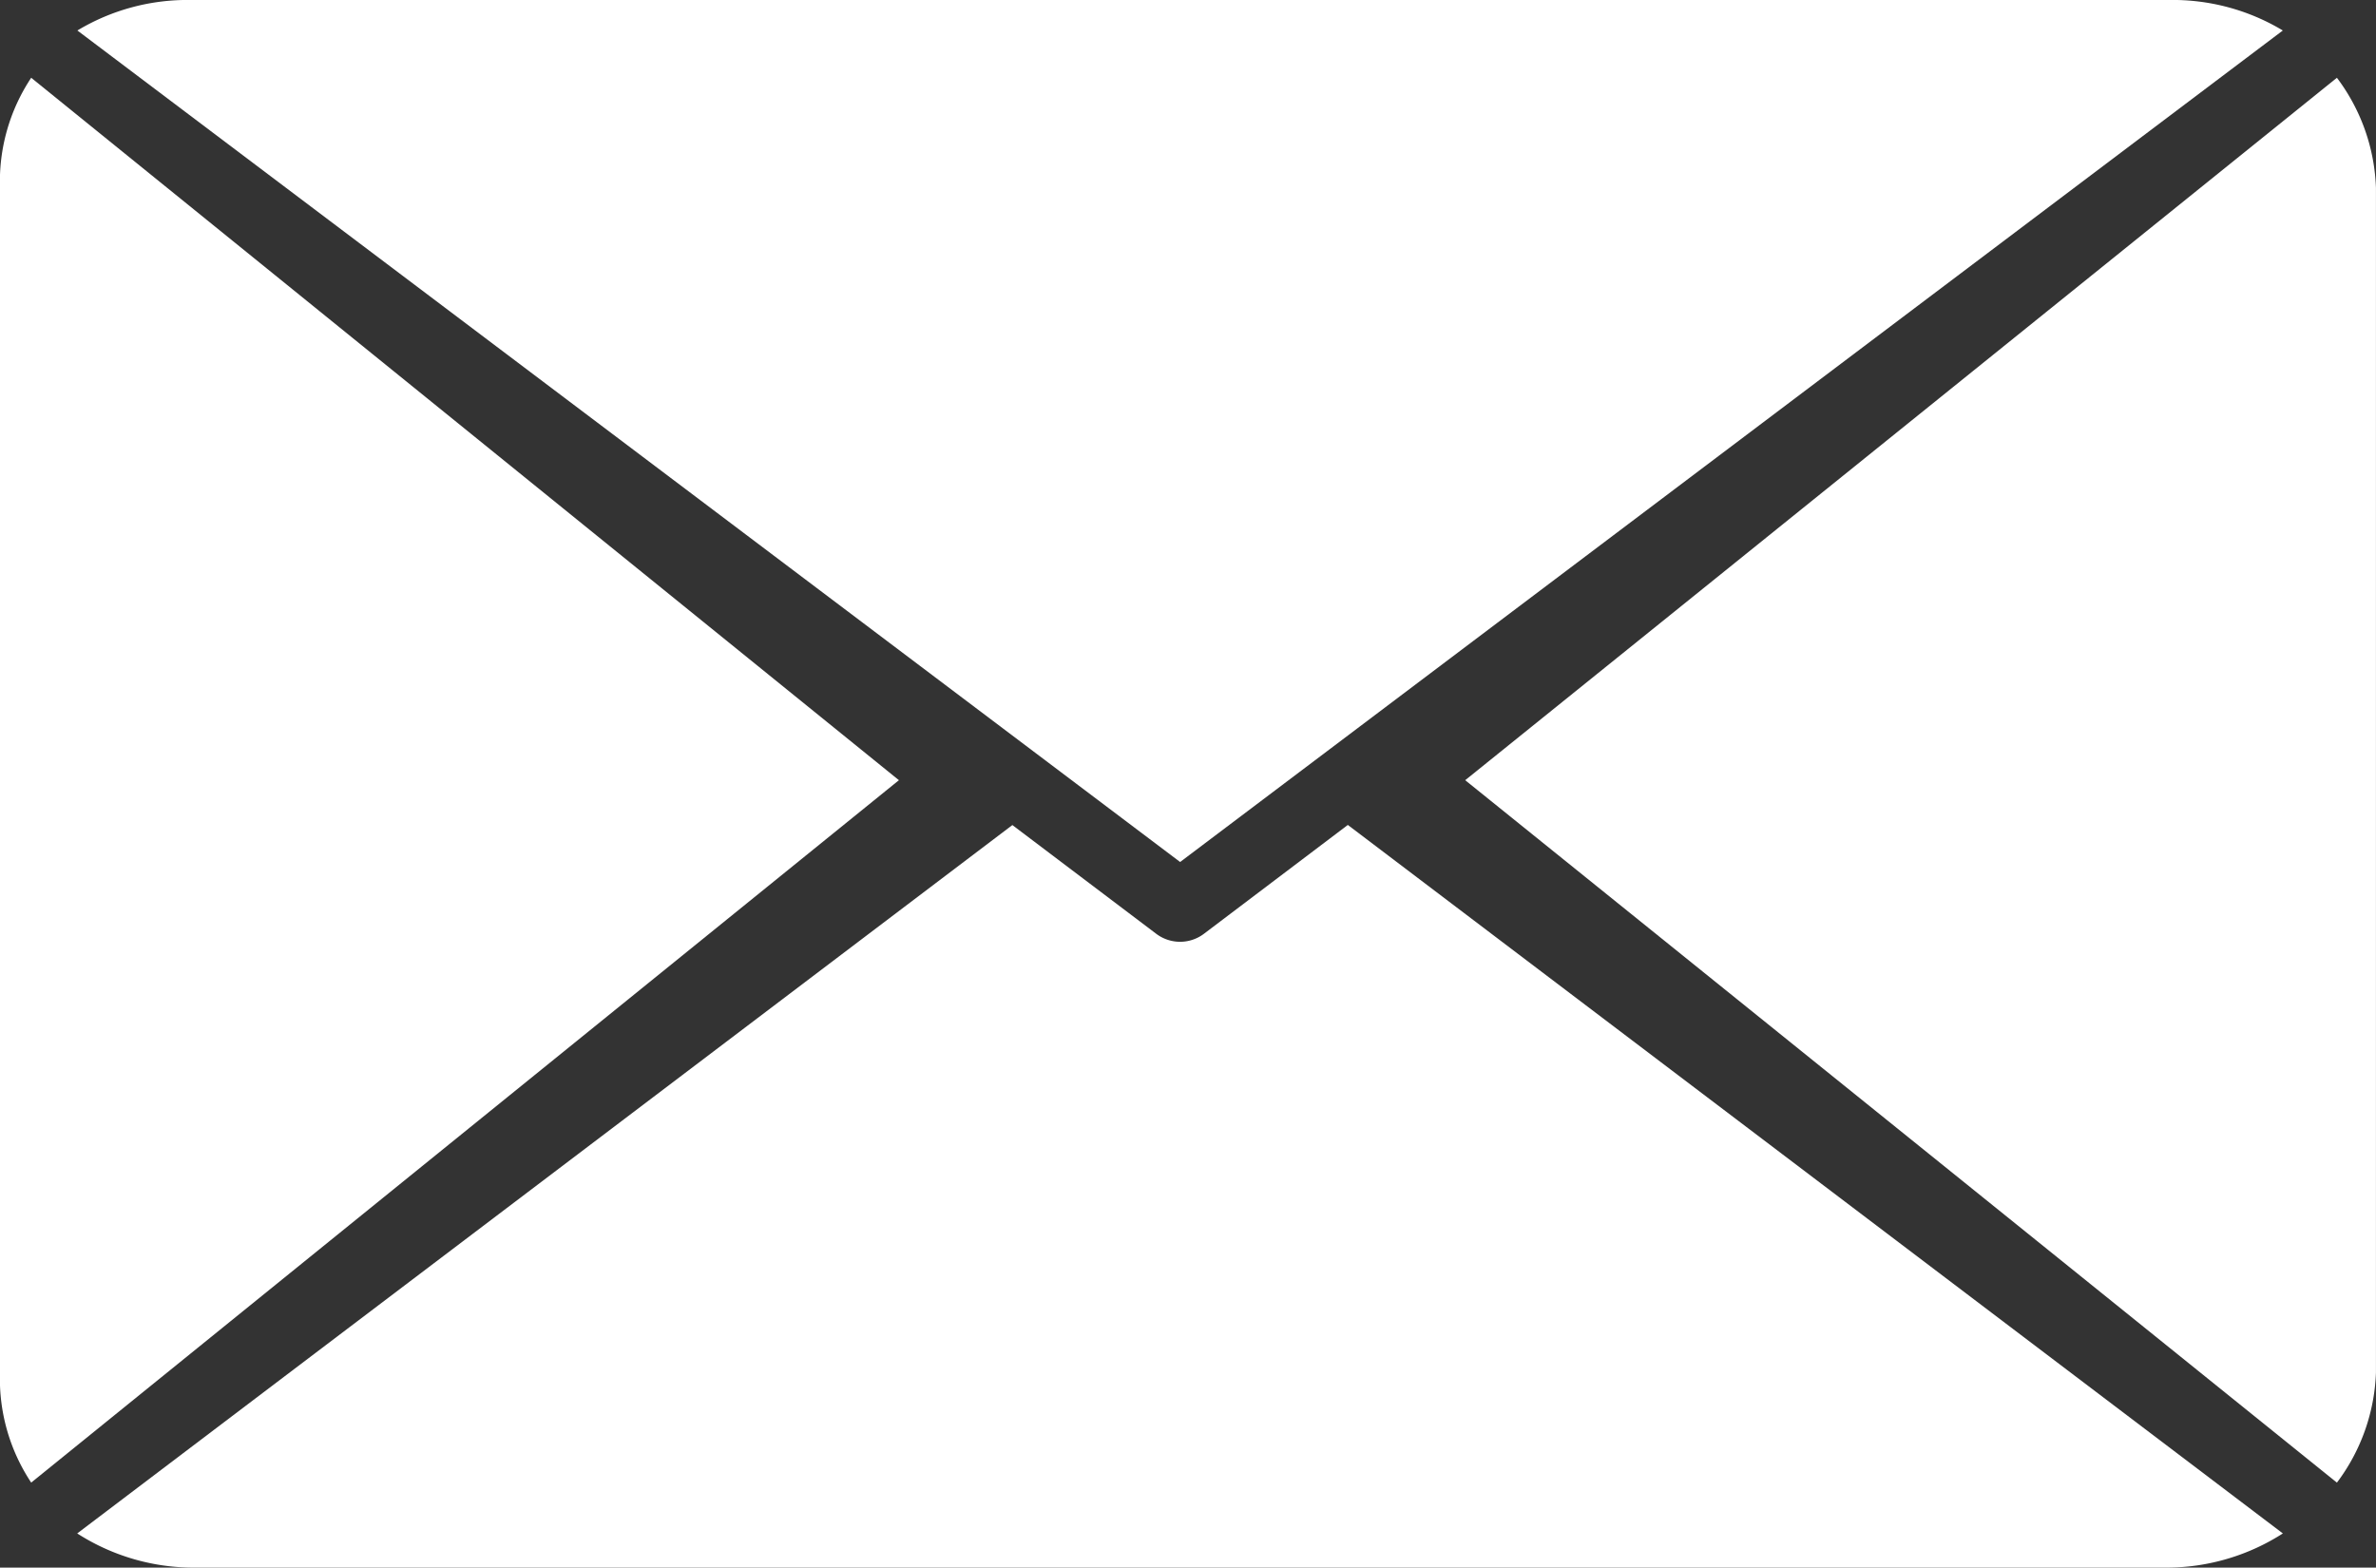
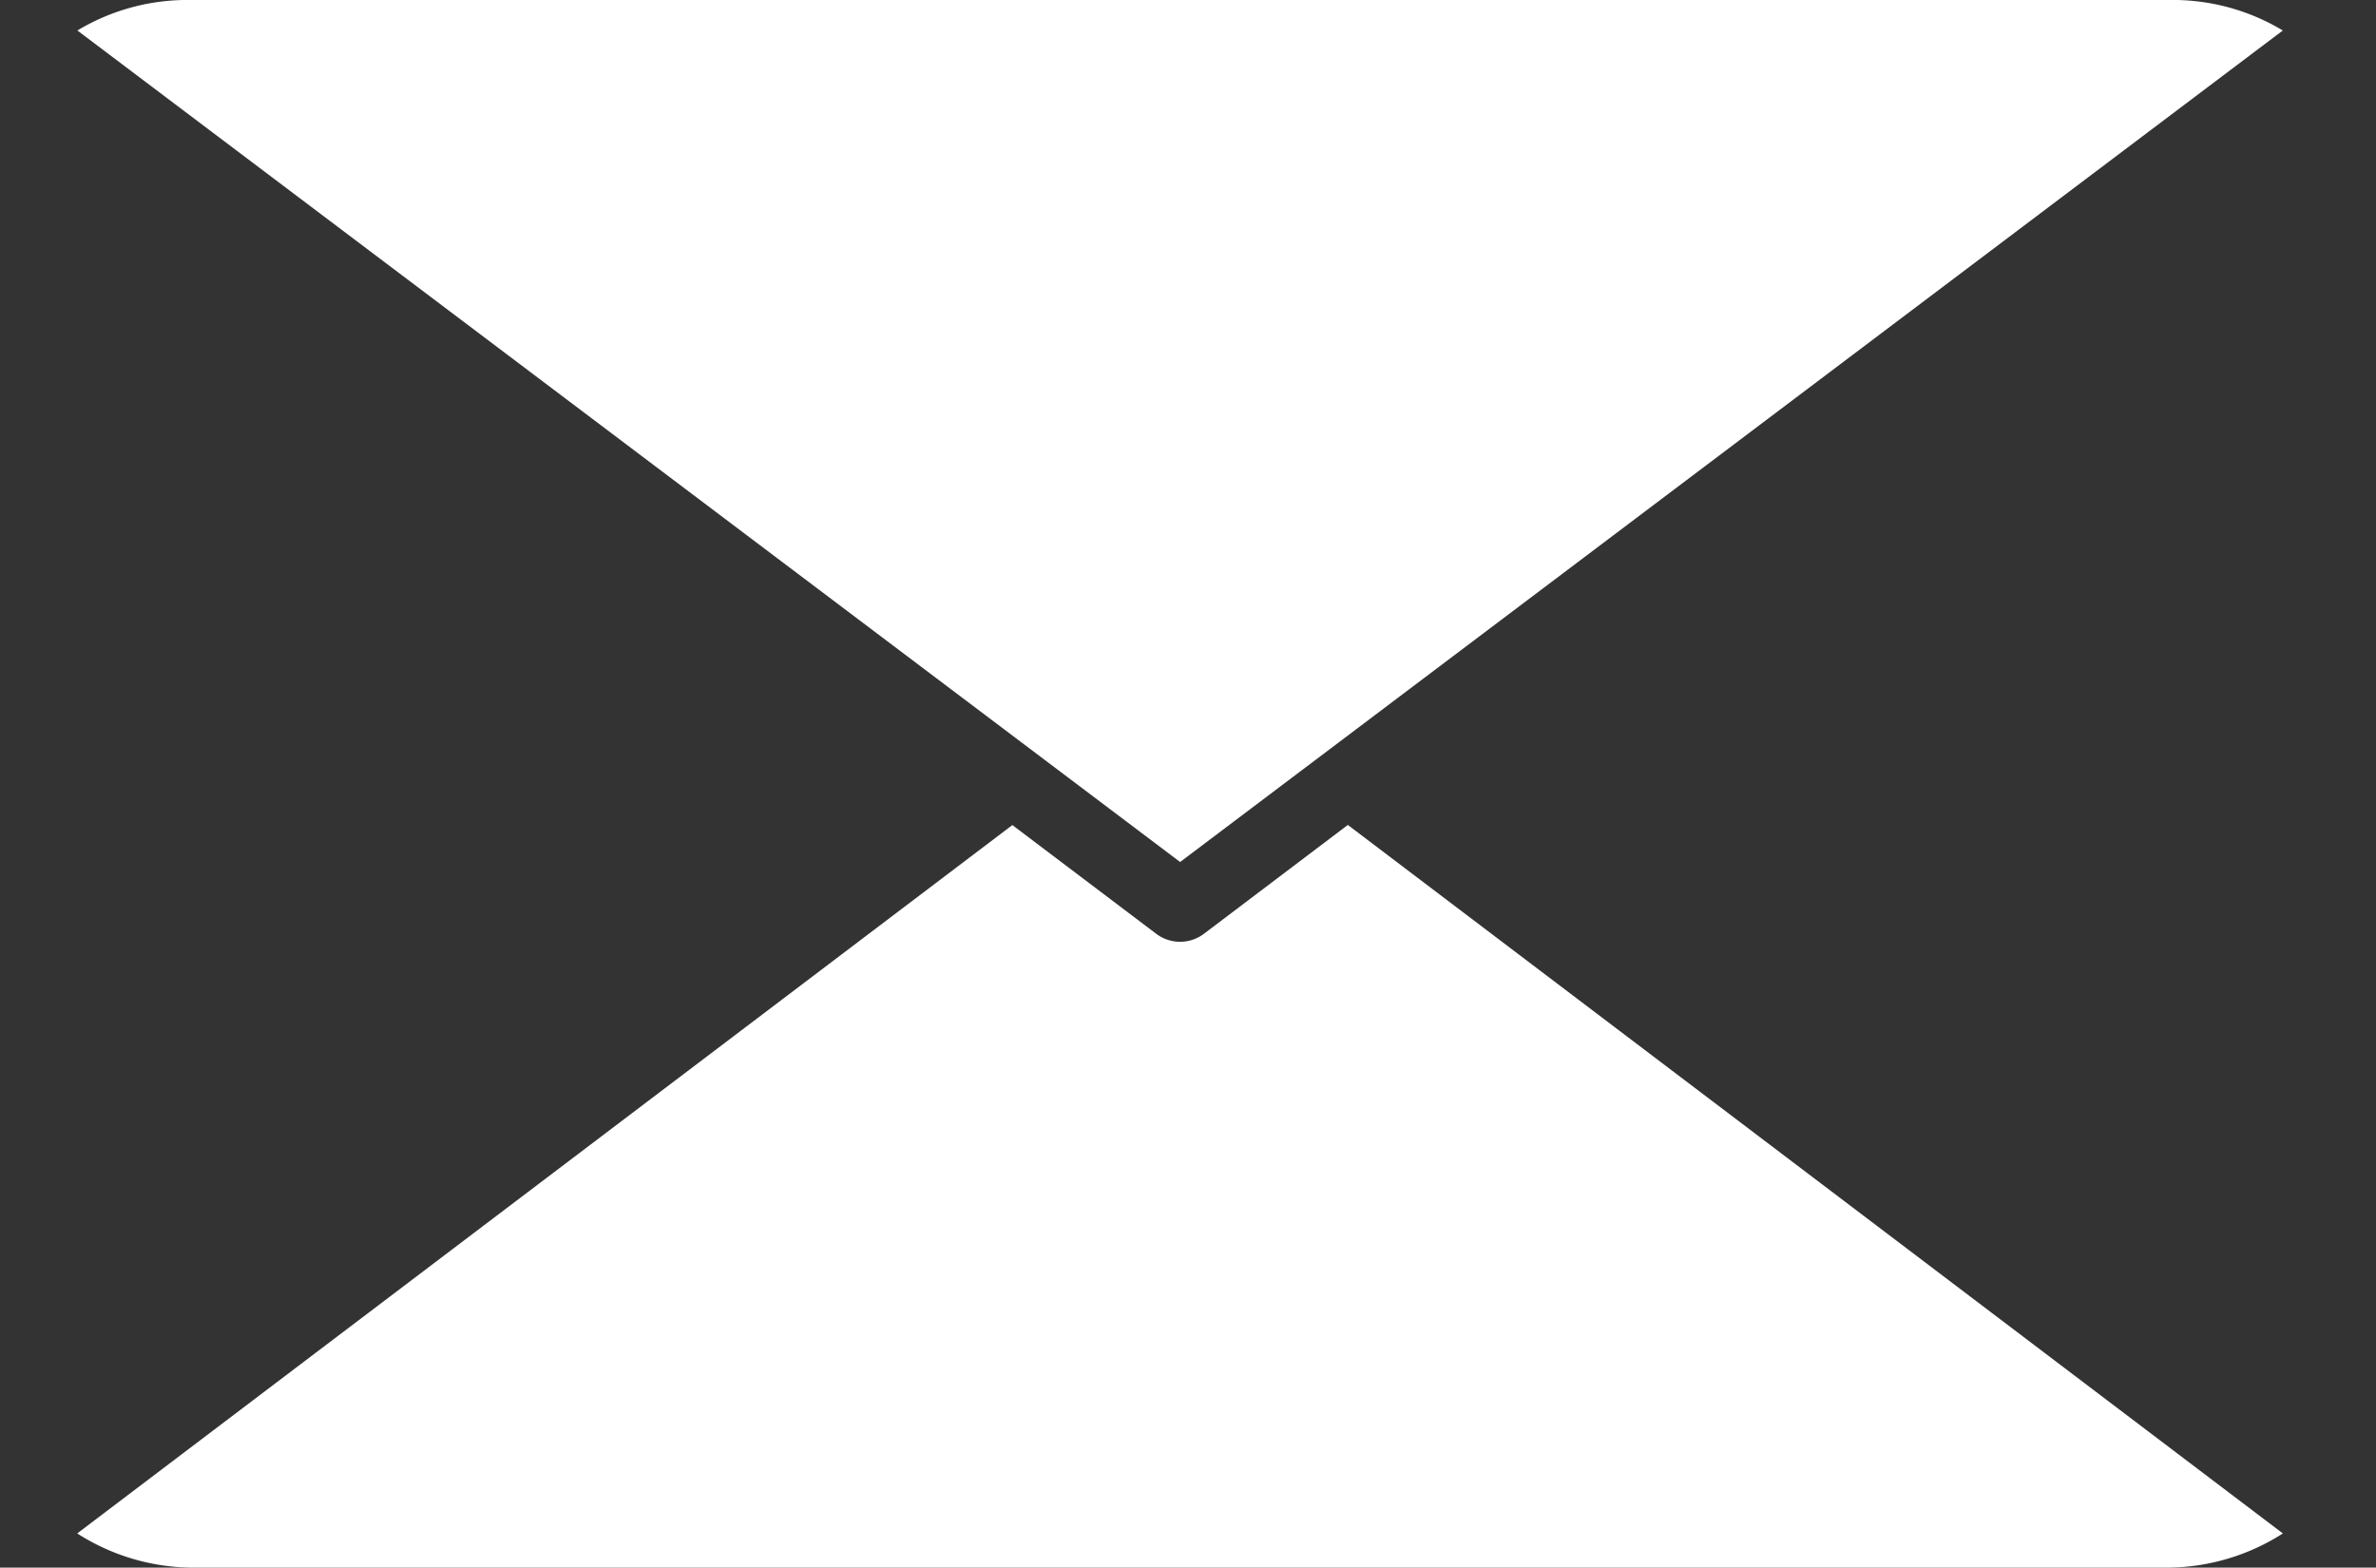
<svg xmlns="http://www.w3.org/2000/svg" width="60" height="39.591" viewBox="0 0 60 39.591">
  <rect x="0" y="0" width="60" height="39.591" fill="#333333" stroke="none" />
  <g id="email-envelope-svgrepo-com" transform="translate(0 -75.284)">
    <g id="Group_20128" data-name="Group 20128" transform="translate(1.954 75.284)">
      <g id="Group_20127" data-name="Group 20127">
        <path id="Path_227707" data-name="Path 227707" d="M70.413,75.284H20.473a5.391,5.391,0,0,0-2.877.77l27.847,21,27.846-21A5.387,5.387,0,0,0,70.413,75.284Z" transform="translate(-17.596 -75.284)" fill="#fff" />
      </g>
    </g>
    <g id="Group_20130" data-name="Group 20130" transform="translate(37 77.248)">
      <g id="Group_20129" data-name="Group 20129">
-         <path id="Path_227708" data-name="Path 227708" d="M322.021,92.972l-22.013,17.74,22.013,17.74a4.9,4.9,0,0,0,.986-2.783V95.755A4.9,4.9,0,0,0,322.021,92.972Z" transform="translate(-300.008 -92.972)" fill="#fff" />
-       </g>
+         </g>
    </g>
    <g id="Group_20132" data-name="Group 20132" transform="translate(0 77.248)">
      <g id="Group_20131" data-name="Group 20131">
-         <path id="Path_227709" data-name="Path 227709" d="M.788,92.972A4.731,4.731,0,0,0,0,95.755v29.913a4.733,4.733,0,0,0,.788,2.783L22.7,110.712Z" transform="translate(0 -92.972)" fill="#fff" />
-       </g>
+         </g>
    </g>
    <g id="Group_20134" data-name="Group 20134" transform="translate(1.954 96.118)">
      <g id="Group_20133" data-name="Group 20133" transform="translate(0 0)">
        <path id="Path_227710" data-name="Path 227710" d="M49.686,262.944,46.043,265.7a1,1,0,0,1-1.186,0l-3.642-2.753L17.6,280.837a5.442,5.442,0,0,0,2.876.863H70.421a5.446,5.446,0,0,0,2.877-.863Z" transform="translate(-17.604 -262.944)" fill="#fff" />
      </g>
    </g>
  </g>
</svg>